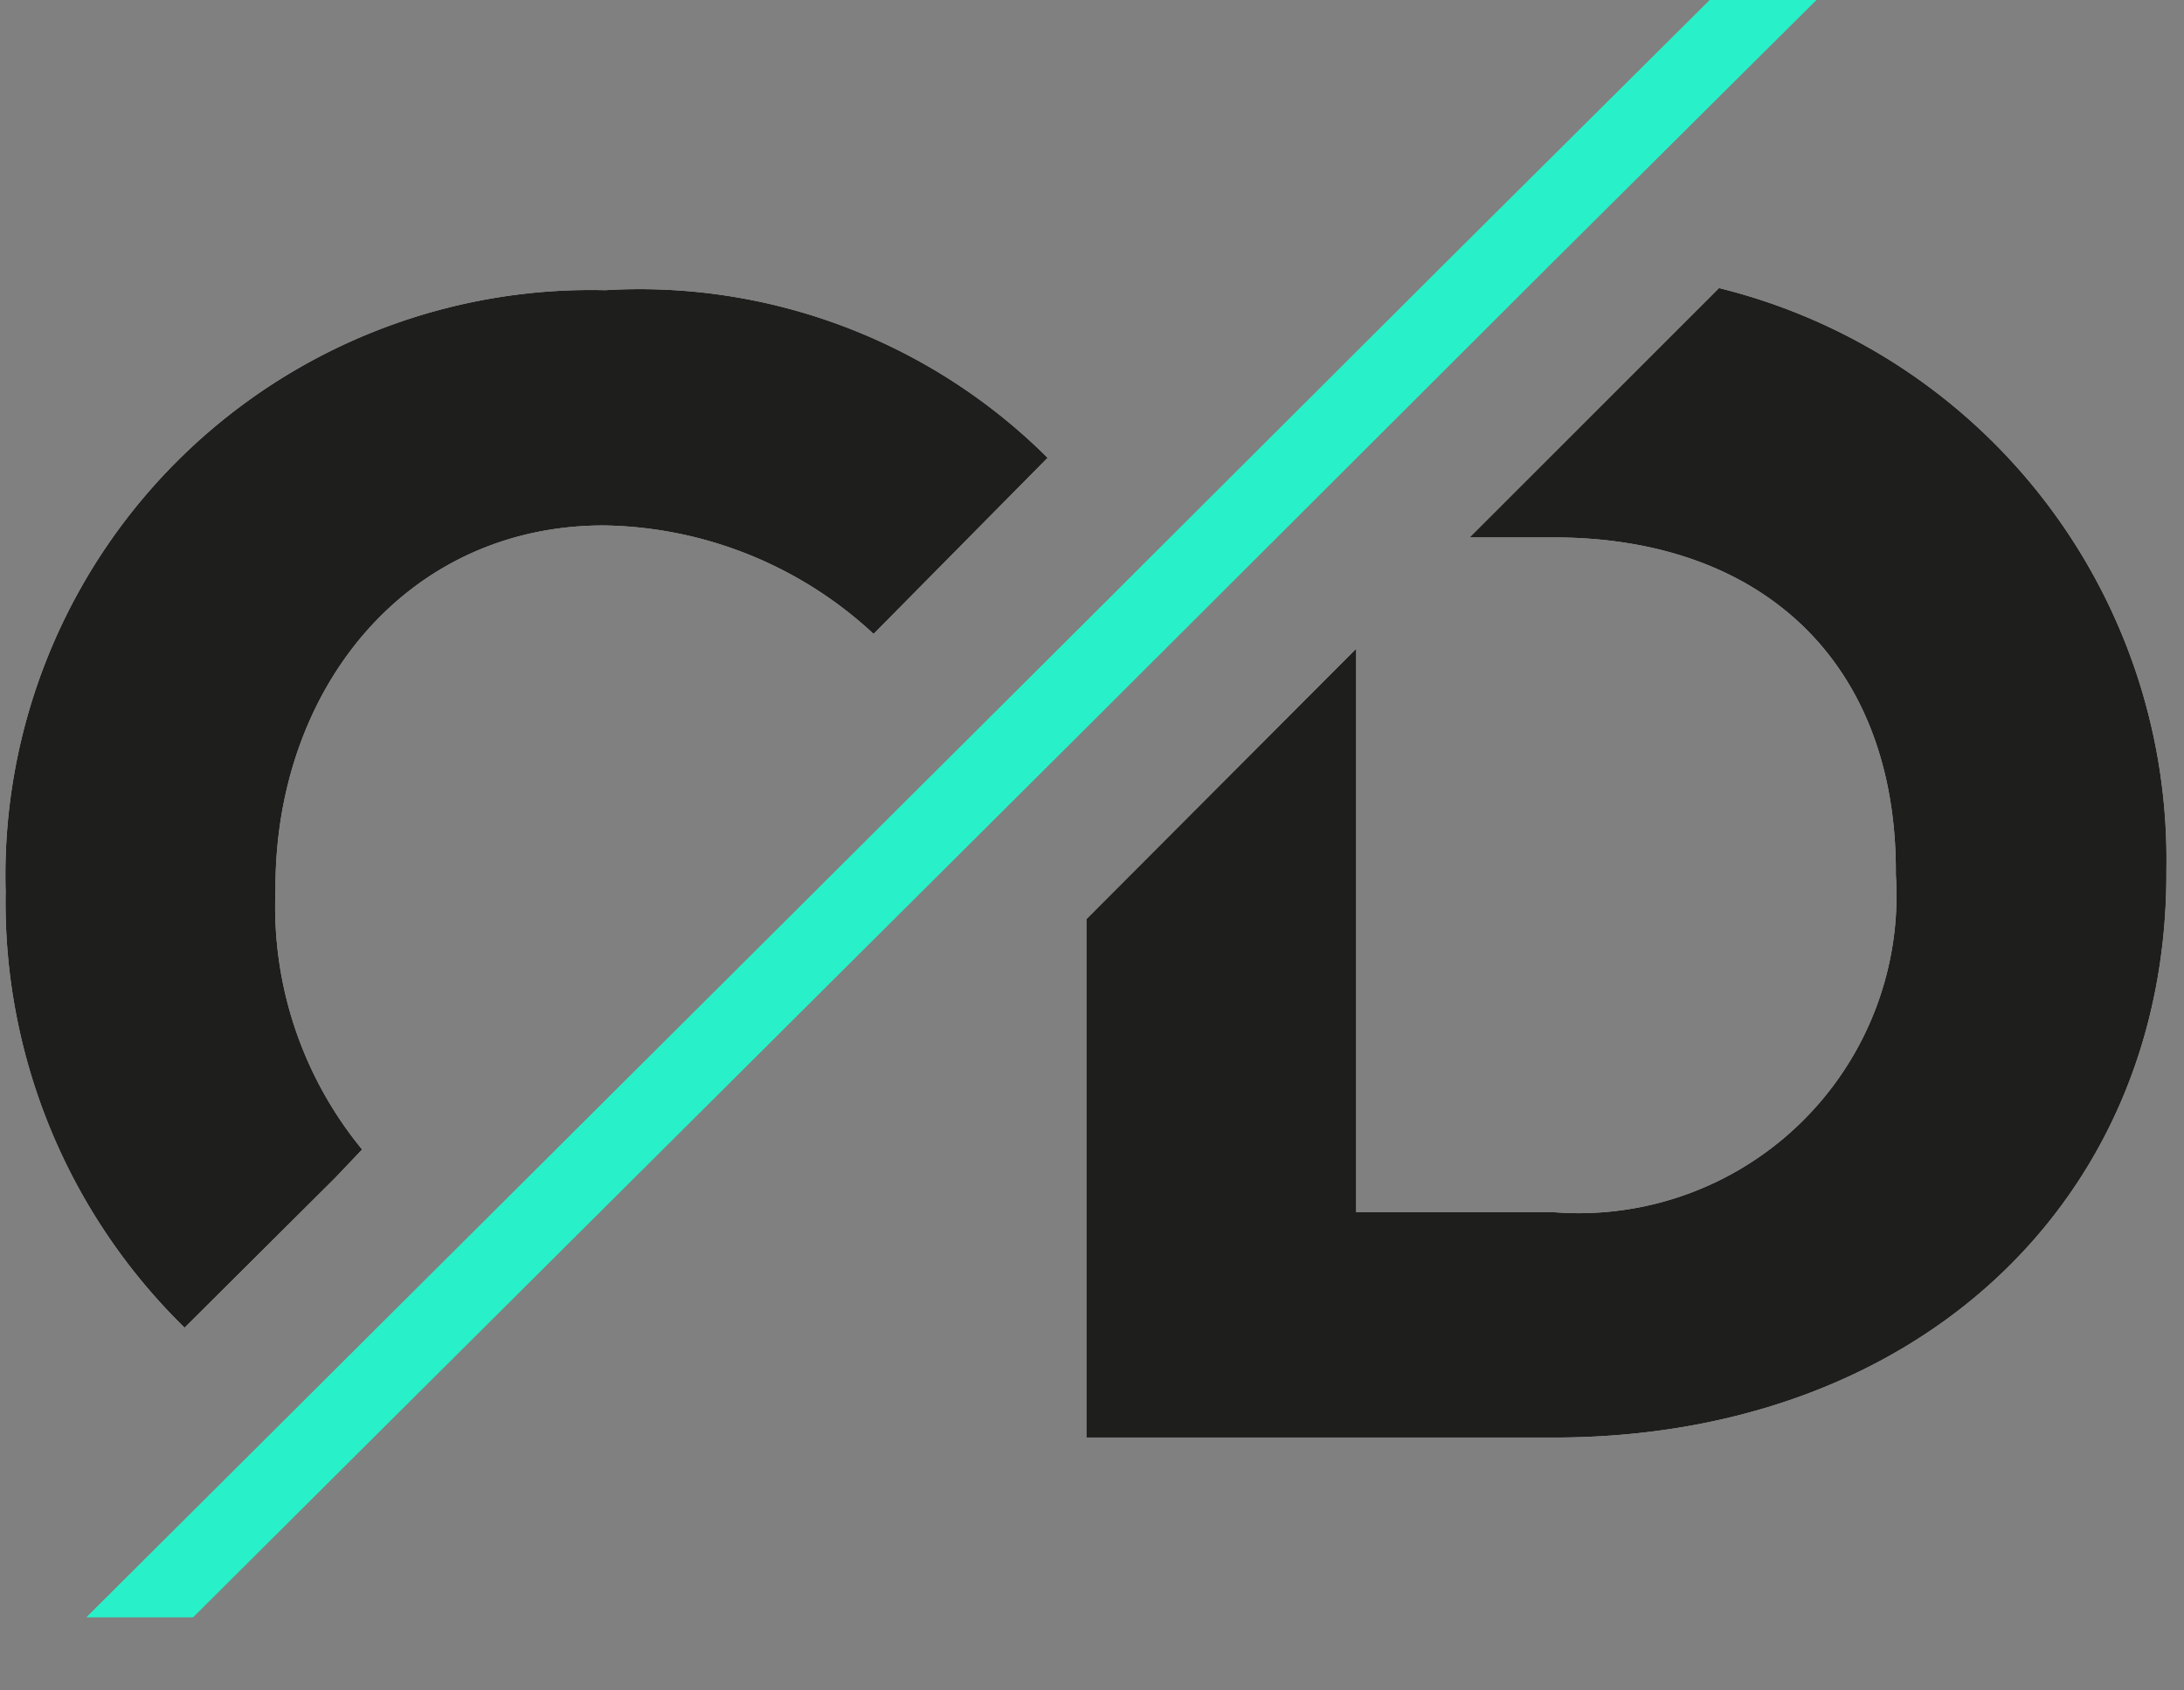
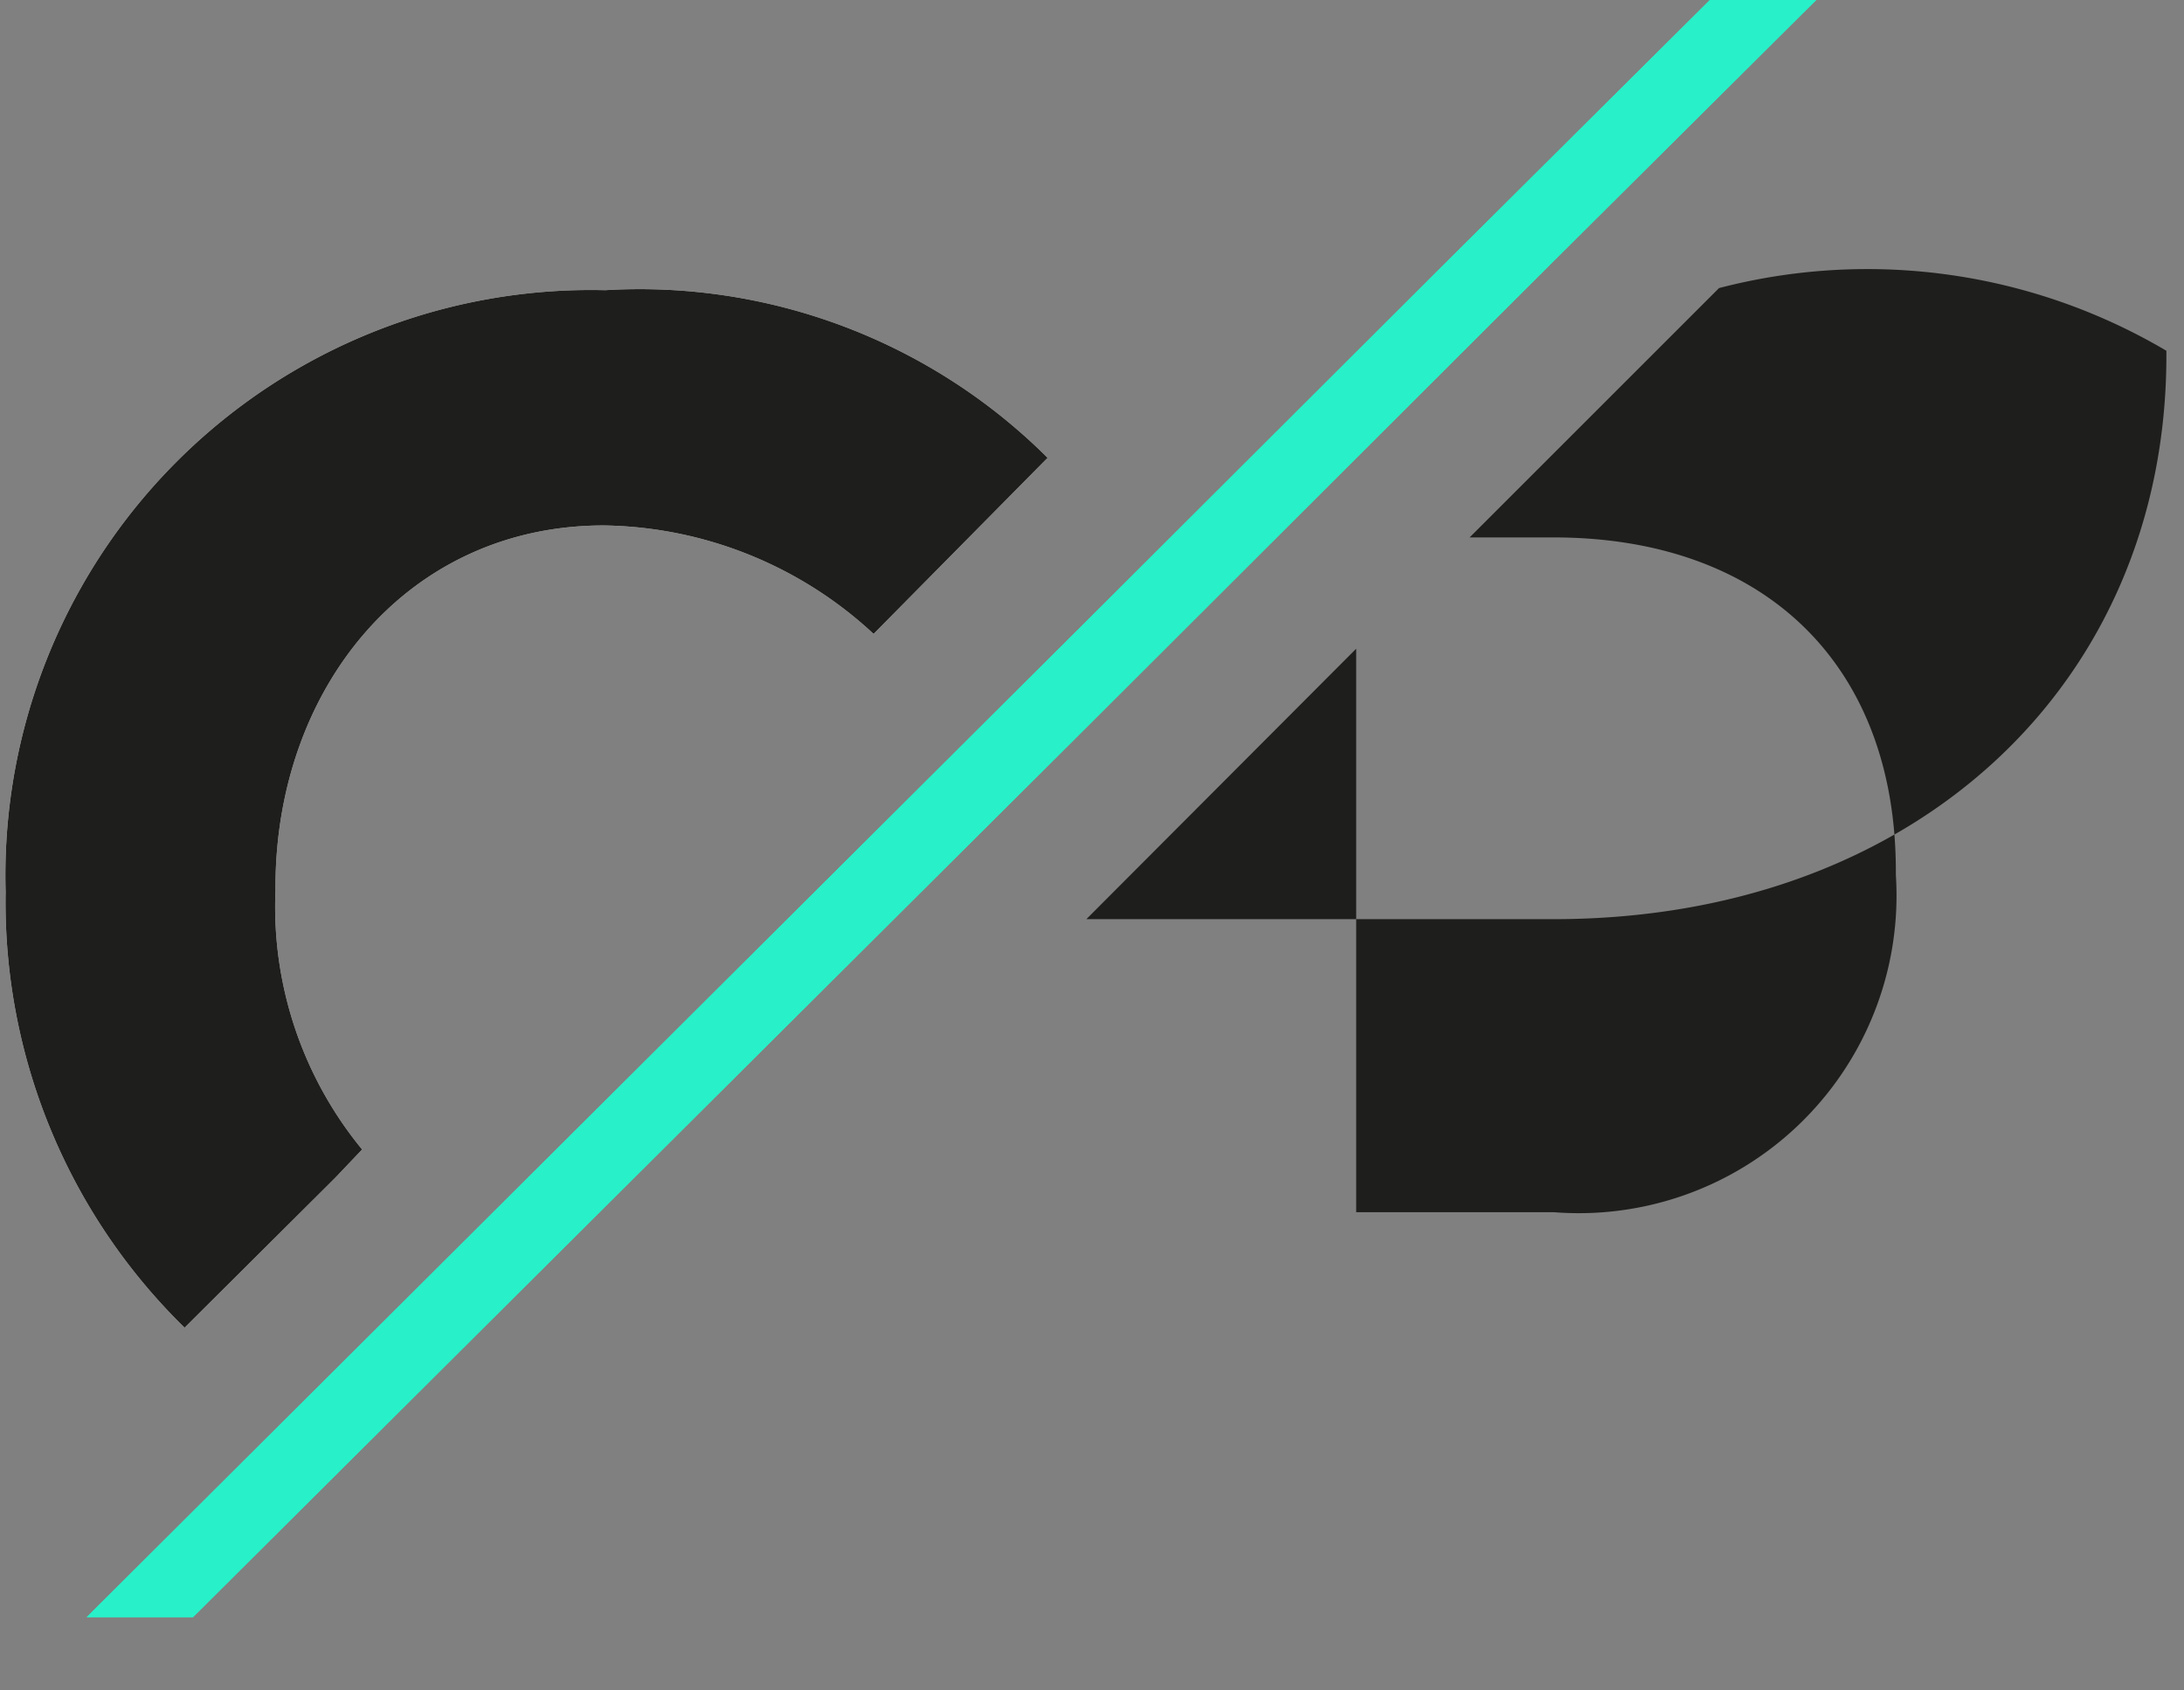
<svg xmlns="http://www.w3.org/2000/svg" width="31" height="24">
  <rect width="100%" height="100%" fill="#808080" stroke="none" />
  <defs>
    <style>.cls-1{fill:none;}.cls-2{fill:#fff;}.cls-3{fill:#28f0c8;}.cls-4{fill:#1e1e1c;}</style>
  </defs>
  <title>Artboard 1</title>
  <path class="cls-1" d="M19.25,17.21h2.8a4.5,4.5,0,0,0,4.86-4.79v-.05c0-2.93-1.9-4.74-4.86-4.74H20.86L19.25,9.22Z" />
-   <path class="cls-2" d="M24.4,4.09,20.86,7.63h1.19c3,0,4.86,1.81,4.86,4.74v.05a4.51,4.51,0,0,1-4.86,4.79h-2.8v-8l-3.83,3.84v7.36h6.63c5.19,0,8.7-3.39,8.7-8v-.07A8.35,8.35,0,0,0,24.4,4.09Z" />
  <path class="cls-2" d="M3.91,12.65V12.6c0-2.83,1.87-5.14,4.66-5.14A5.74,5.74,0,0,1,12.4,9l2.47-2.5A8.2,8.2,0,0,0,8.59,4.12,8.31,8.31,0,0,0,.08,12.66v0a8.45,8.45,0,0,0,2.54,6.19l2.14-2.13.38-.4A5.43,5.43,0,0,1,3.91,12.65Z" />
  <polygon class="cls-3" points="25.64 -0.04 24.31 -0.04 20.46 3.79 15.42 8.82 1.23 22.96 2.74 22.96 15.42 10.33 21.97 3.79 25.82 -0.04 25.64 -0.04" />
-   <path class="cls-1" d="M19.25,17.21h2.8a4.5,4.5,0,0,0,4.86-4.79v-.05c0-2.93-1.9-4.74-4.86-4.74H20.86L19.25,9.22Z" />
-   <path class="cls-4" d="M24.4,4.09,20.86,7.63h1.19c3,0,4.86,1.81,4.86,4.74v.05a4.51,4.51,0,0,1-4.86,4.79h-2.8v-8l-3.83,3.84v7.36h6.63c5.19,0,8.7-3.39,8.7-8v-.07A8.35,8.35,0,0,0,24.4,4.09Z" />
+   <path class="cls-4" d="M24.4,4.09,20.86,7.63h1.19c3,0,4.86,1.81,4.86,4.74v.05a4.51,4.51,0,0,1-4.86,4.79h-2.8v-8l-3.83,3.84h6.63c5.19,0,8.7-3.39,8.7-8v-.07A8.35,8.35,0,0,0,24.4,4.09Z" />
  <path class="cls-4" d="M3.91,12.65V12.6c0-2.83,1.87-5.14,4.66-5.14A5.74,5.74,0,0,1,12.4,9l2.47-2.5A8.2,8.2,0,0,0,8.59,4.12,8.31,8.31,0,0,0,.08,12.66v0a8.45,8.45,0,0,0,2.54,6.19l2.14-2.13.38-.4A5.43,5.43,0,0,1,3.91,12.65Z" />
  <polygon class="cls-3" points="25.64 -0.04 24.31 -0.04 20.46 3.79 15.42 8.82 1.23 22.96 2.74 22.96 15.42 10.33 21.97 3.79 25.82 -0.04 25.64 -0.04" />
</svg>